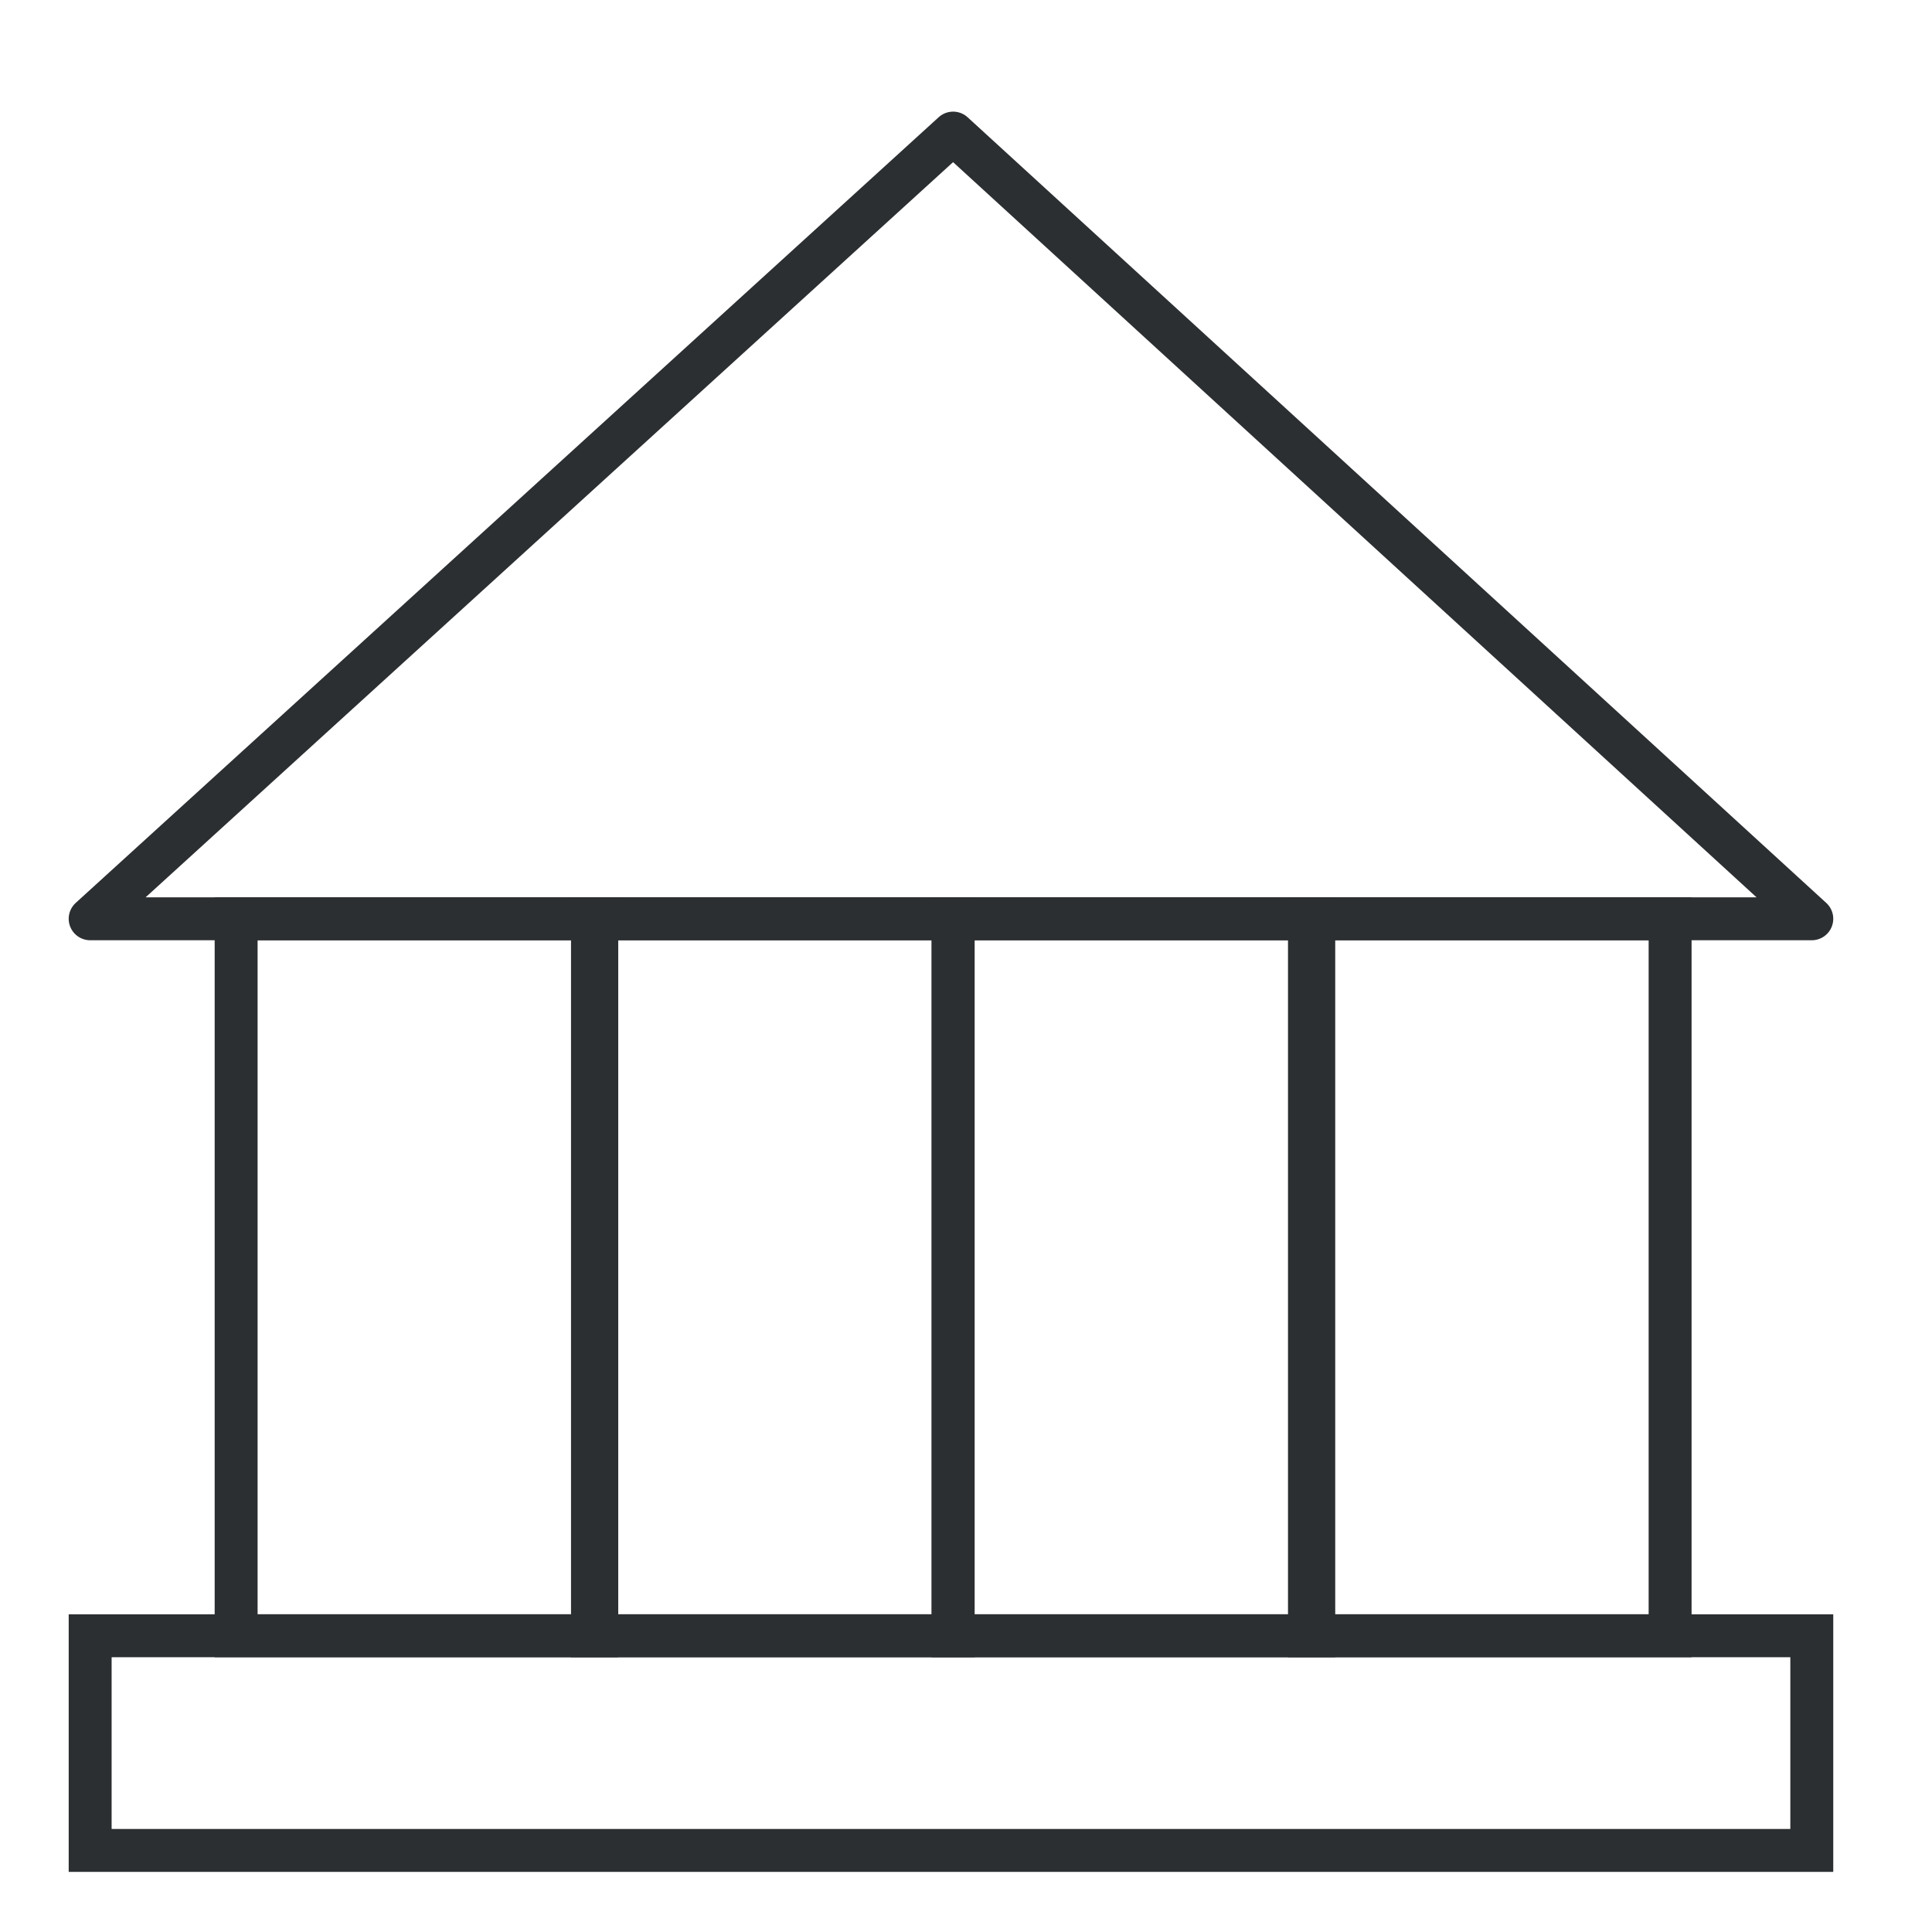
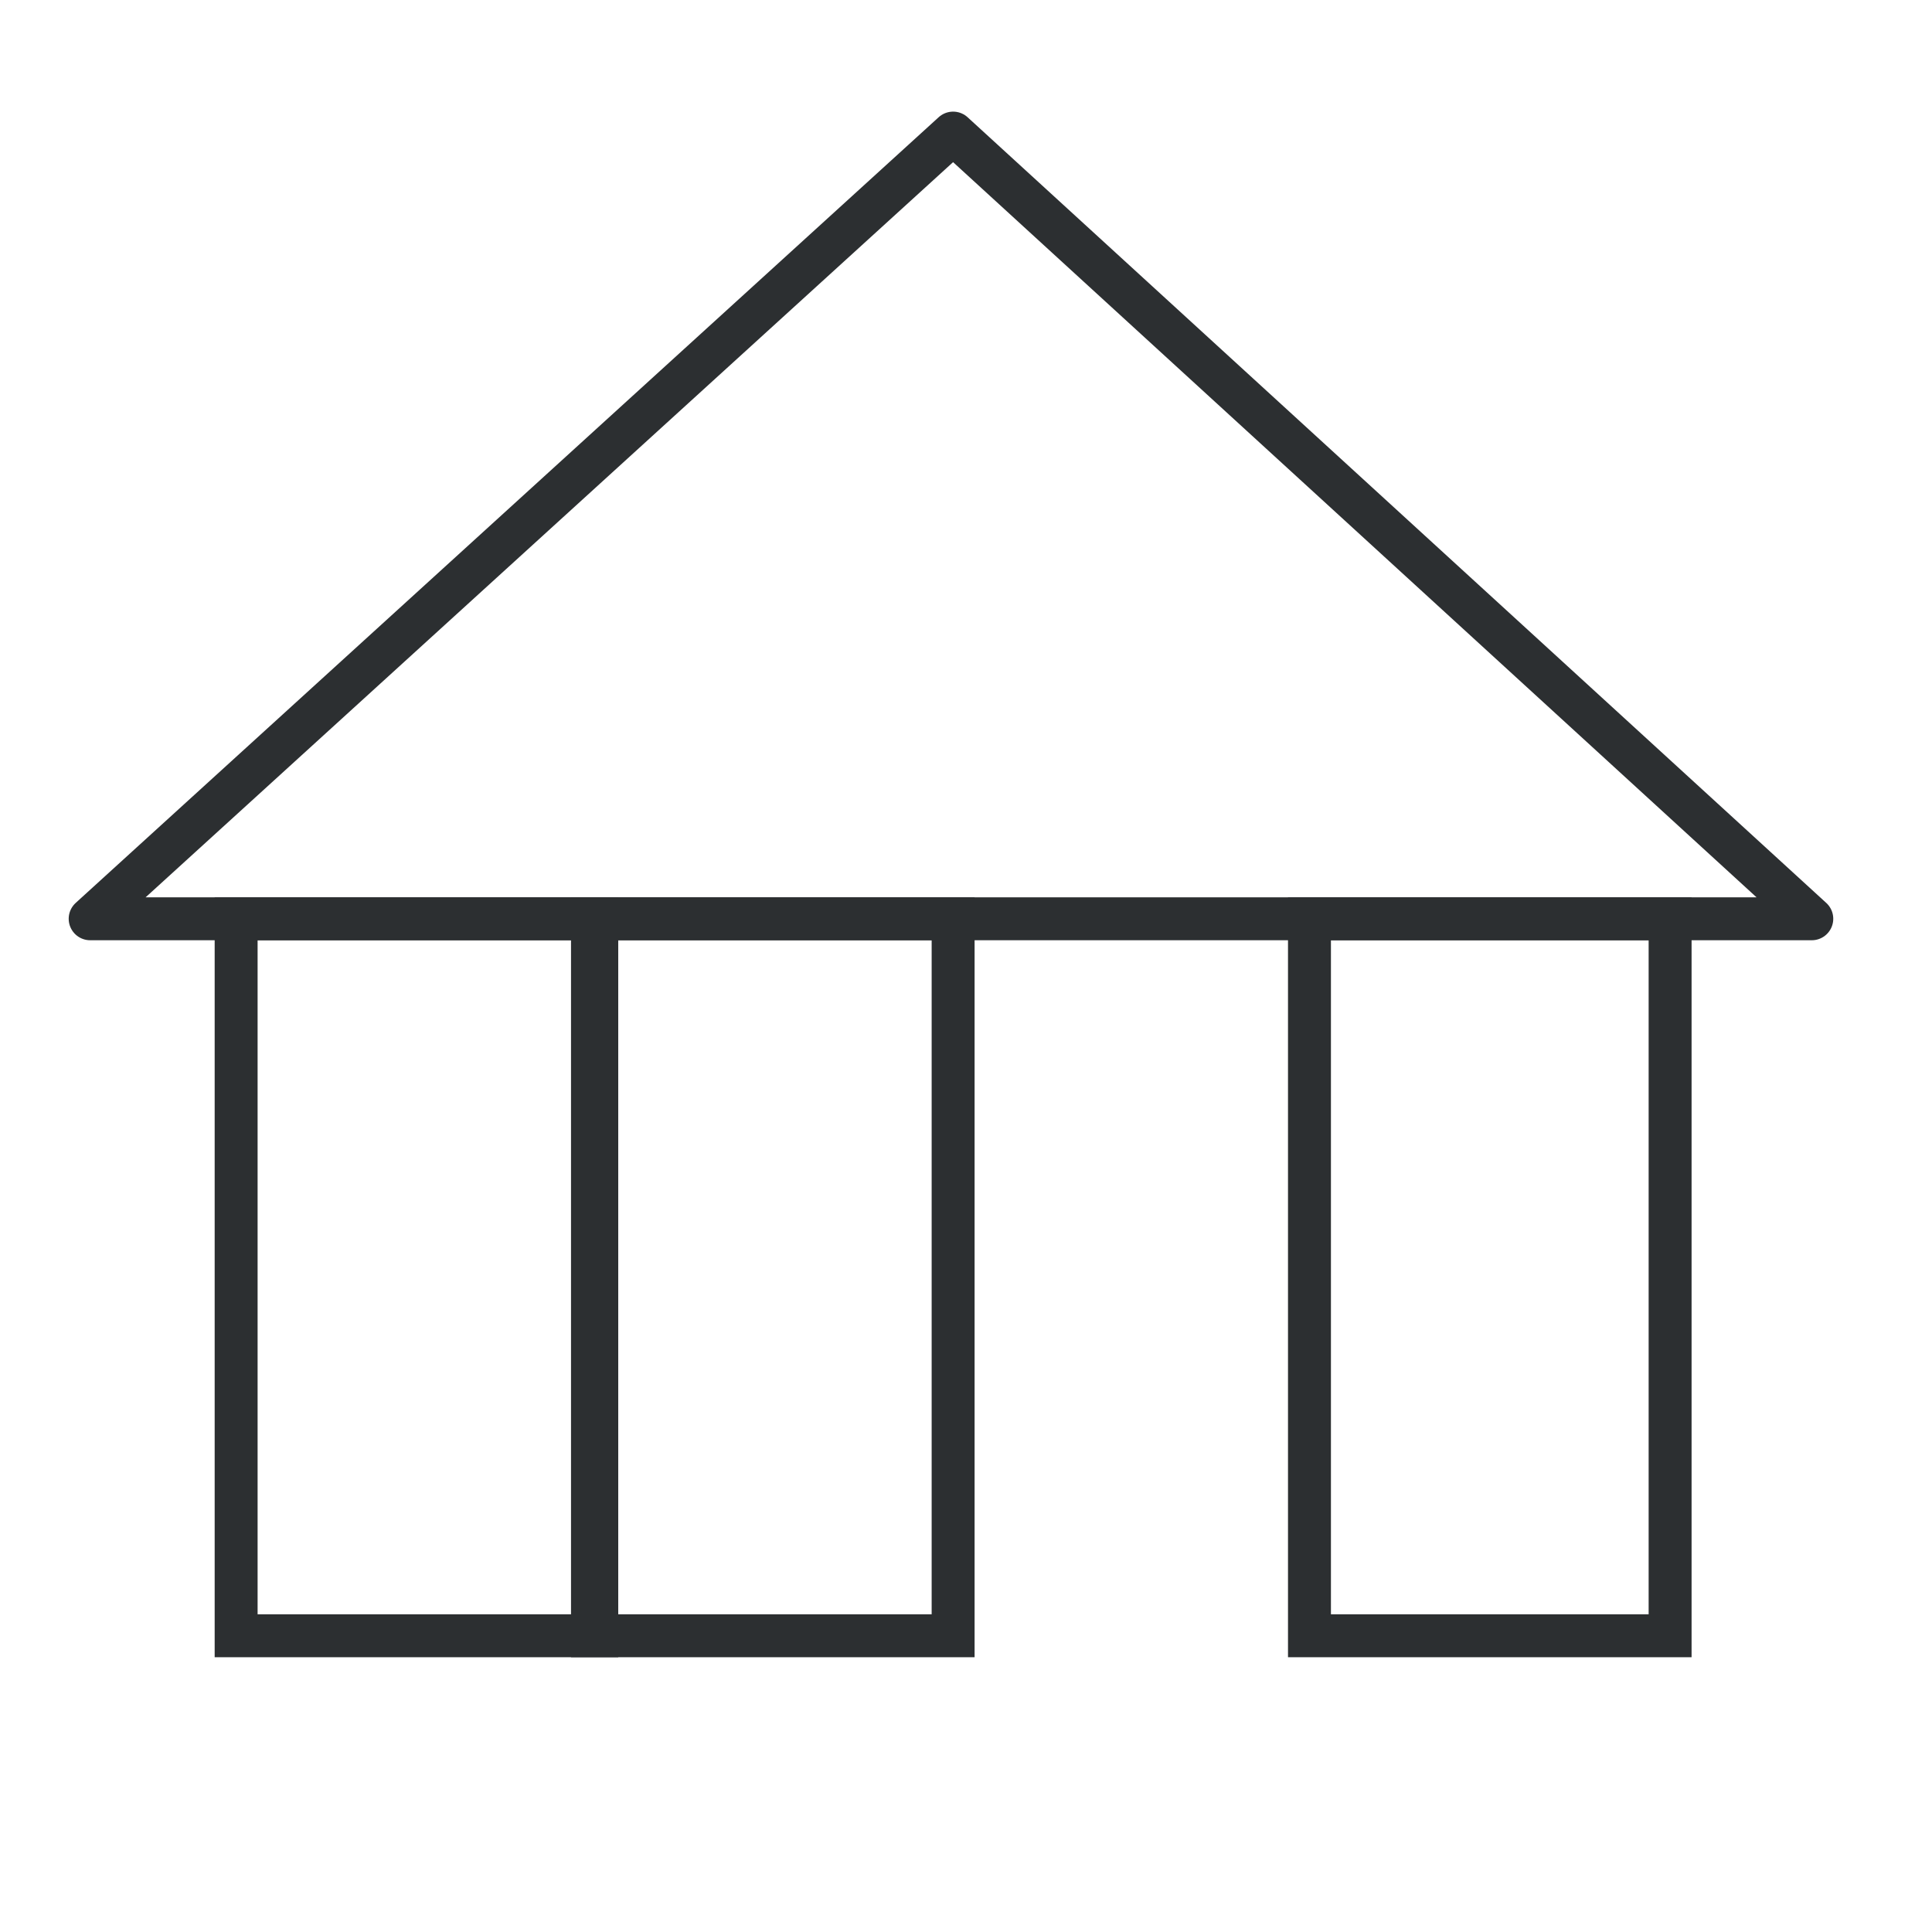
<svg xmlns="http://www.w3.org/2000/svg" version="1.1" id="Layer_1" x="0px" y="0px" viewBox="0 0 45 45" style="enable-background:new 0 0 45 45;" xml:space="preserve">
  <style type="text/css">
	.st0{display:none;}
	.st1{display:inline;}
	.st2{fill:none;stroke:#2C2F31;stroke-width:2;stroke-linejoin:round;stroke-miterlimit:10;}
	.st3{fill:none;stroke:#2C2F31;stroke-width:2;stroke-miterlimit:10;}
	.st4{fill:none;stroke:#2C2F31;stroke-miterlimit:10;}
	.st5{fill:none;stroke:#2C2F31;stroke-linejoin:round;stroke-miterlimit:10;}
	.st6{fill:#2C2F31;}
</style>
  <g id="Layer_1_1_">
</g>
  <g id="Layer_3" class="st0">
    <g class="st1">
-       <path class="st2" d="M29.6,37h-20c-3.7,0-6.7-3-6.7-6.7s3-6.7,6.7-6.7h26.7c3.7,0,6.7-3,6.7-6.7s-3-6.7-6.7-6.7H17.1" />
      <line class="st3" x1="33" y1="42.1" x2="43" y2="32" />
-       <line class="st3" x1="43" y1="42.1" x2="33" y2="32" />
      <path class="st2" d="M14.6,10.3c0,3.2-5.8,9.2-5.8,9.2S3,13.5,3,10.3s2.6-5.8,5.8-5.8S14.6,7.1,14.6,10.3z" />
      <circle class="st2" cx="8.8" cy="10.3" r="1.7" />
    </g>
  </g>
  <g id="Layer_4">
    <g>
-       <rect x="2.1" y="38.1" class="st4" width="40.1" height="5" />
      <polygon class="st5" points="42.2,21.4 2.1,21.4 22.2,3.1   " />
      <rect x="5.5" y="21.4" class="st4" width="8.4" height="16.7" />
      <rect x="13.8" y="21.4" class="st4" width="8.4" height="16.7" />
-       <rect x="22.2" y="21.4" class="st4" width="8.4" height="16.7" />
      <rect x="30.5" y="21.4" class="st4" width="8.4" height="16.7" />
    </g>
  </g>
  <g id="Layer_5" class="st0">
    <g class="st1">
      <polygon class="st6" points="8.2,14.7 8.2,7.2 6.1,8.4 5.3,7.1 8.4,5.3 9.8,5.3 9.8,14.7   " />
      <path class="st6" d="M8.7,22.5C9,22.2,9.2,22,9.3,21.8c0.2-0.2,0.3-0.4,0.3-0.6c0.1-0.2,0.1-0.3,0.1-0.5c0-0.1,0-0.3,0-0.4v-0.1    c0-0.3-0.1-0.5-0.3-0.7s-0.5-0.3-1-0.3c-0.2,0-0.3,0-0.5,0.1c-0.2,0-0.3,0.1-0.5,0.2s-0.3,0.2-0.5,0.4c-0.2,0.2-0.3,0.4-0.5,0.7    l-1.2-0.8c0.1-0.2,0.3-0.4,0.4-0.6C5.8,19,6,18.8,6.2,18.6c0.3-0.2,0.6-0.4,0.9-0.5s0.8-0.2,1.2-0.2c0.5,0,1,0.1,1.4,0.2    s0.7,0.3,0.9,0.5s0.4,0.5,0.5,0.8s0.2,0.6,0.2,0.9v0.1c0,0.5-0.1,1-0.3,1.5s-0.6,0.9-1,1.3L7.3,26h4.4v1.4H5.3V26L8.7,22.5z" />
      <path class="st6" d="M5.5,31.5c0.3-0.4,0.7-0.7,1.1-1c0.4-0.2,1-0.4,1.7-0.4c0.4,0,0.8,0.1,1.2,0.2s0.7,0.3,0.9,0.5    c0.3,0.2,0.4,0.4,0.6,0.7c0.1,0.3,0.2,0.6,0.2,0.9v0.1c0,0.2,0,0.4-0.1,0.6c0,0.2-0.1,0.4-0.2,0.6c-0.1,0.2-0.2,0.4-0.4,0.5    c-0.2,0.2-0.4,0.3-0.7,0.4c0.6,0.1,1.1,0.4,1.4,0.7c0.3,0.4,0.4,0.8,0.4,1.4v0.2c0,0.4-0.1,0.7-0.2,1c-0.1,0.3-0.3,0.6-0.6,0.9    c-0.3,0.3-0.6,0.5-1.1,0.6c-0.4,0.2-0.9,0.2-1.5,0.2c-0.5,0-1.1-0.1-1.6-0.3s-1-0.4-1.4-0.8L6,37.2c0.2,0.2,0.4,0.3,0.6,0.4    s0.4,0.2,0.5,0.3C7.3,38,7.4,38,7.6,38s0.3,0,0.5,0c0.6,0,1-0.1,1.3-0.3s0.4-0.6,0.4-1v-0.2c0-0.5-0.1-0.8-0.4-1    c-0.3-0.2-0.7-0.3-1.3-0.3H7v-1.4h1.1c0.3,0,0.5,0,0.7-0.1s0.3-0.2,0.4-0.3c0.1-0.1,0.2-0.3,0.2-0.4c0-0.2,0.1-0.4,0.1-0.5v-0.1    c0-0.4-0.1-0.6-0.3-0.8c-0.2-0.2-0.5-0.2-0.9-0.2c-0.4,0-0.7,0.1-1,0.2c-0.2,0.1-0.5,0.3-0.7,0.6L5.5,31.5z" />
      <line class="st3" x1="13.6" y1="10" x2="39.7" y2="10" />
      <line class="st3" x1="13.6" y1="22.5" x2="39.7" y2="22.5" />
      <line class="st3" x1="13.6" y1="35" x2="39.7" y2="35" />
    </g>
  </g>
  <g id="Layer_2_1_" class="st0">
    <g class="st1">
-       <polyline class="st2" points="16.1,42.4 2.6,37.4 2.6,2 10.1,4.9   " />
      <polyline class="st2" points="29.5,37.4 16.1,42.4 16.1,29.5   " />
      <polyline class="st2" points="34.8,4 43,7.1 43,42.4 29.5,37.4 29.5,28.5   " />
-       <path class="st2" d="M32.9,12.1c0,5.6-10.1,18.5-10.1,18.5S12.7,17.7,12.7,12.1C12.7,6.6,17.2,2,22.8,2S32.9,6.6,32.9,12.1z" />
+       <path class="st2" d="M32.9,12.1c0,5.6-10.1,18.5-10.1,18.5S12.7,17.7,12.7,12.1C12.7,6.6,17.2,2,22.8,2z" />
      <circle class="st2" cx="22.8" cy="12.1" r="3.4" />
    </g>
  </g>
</svg>